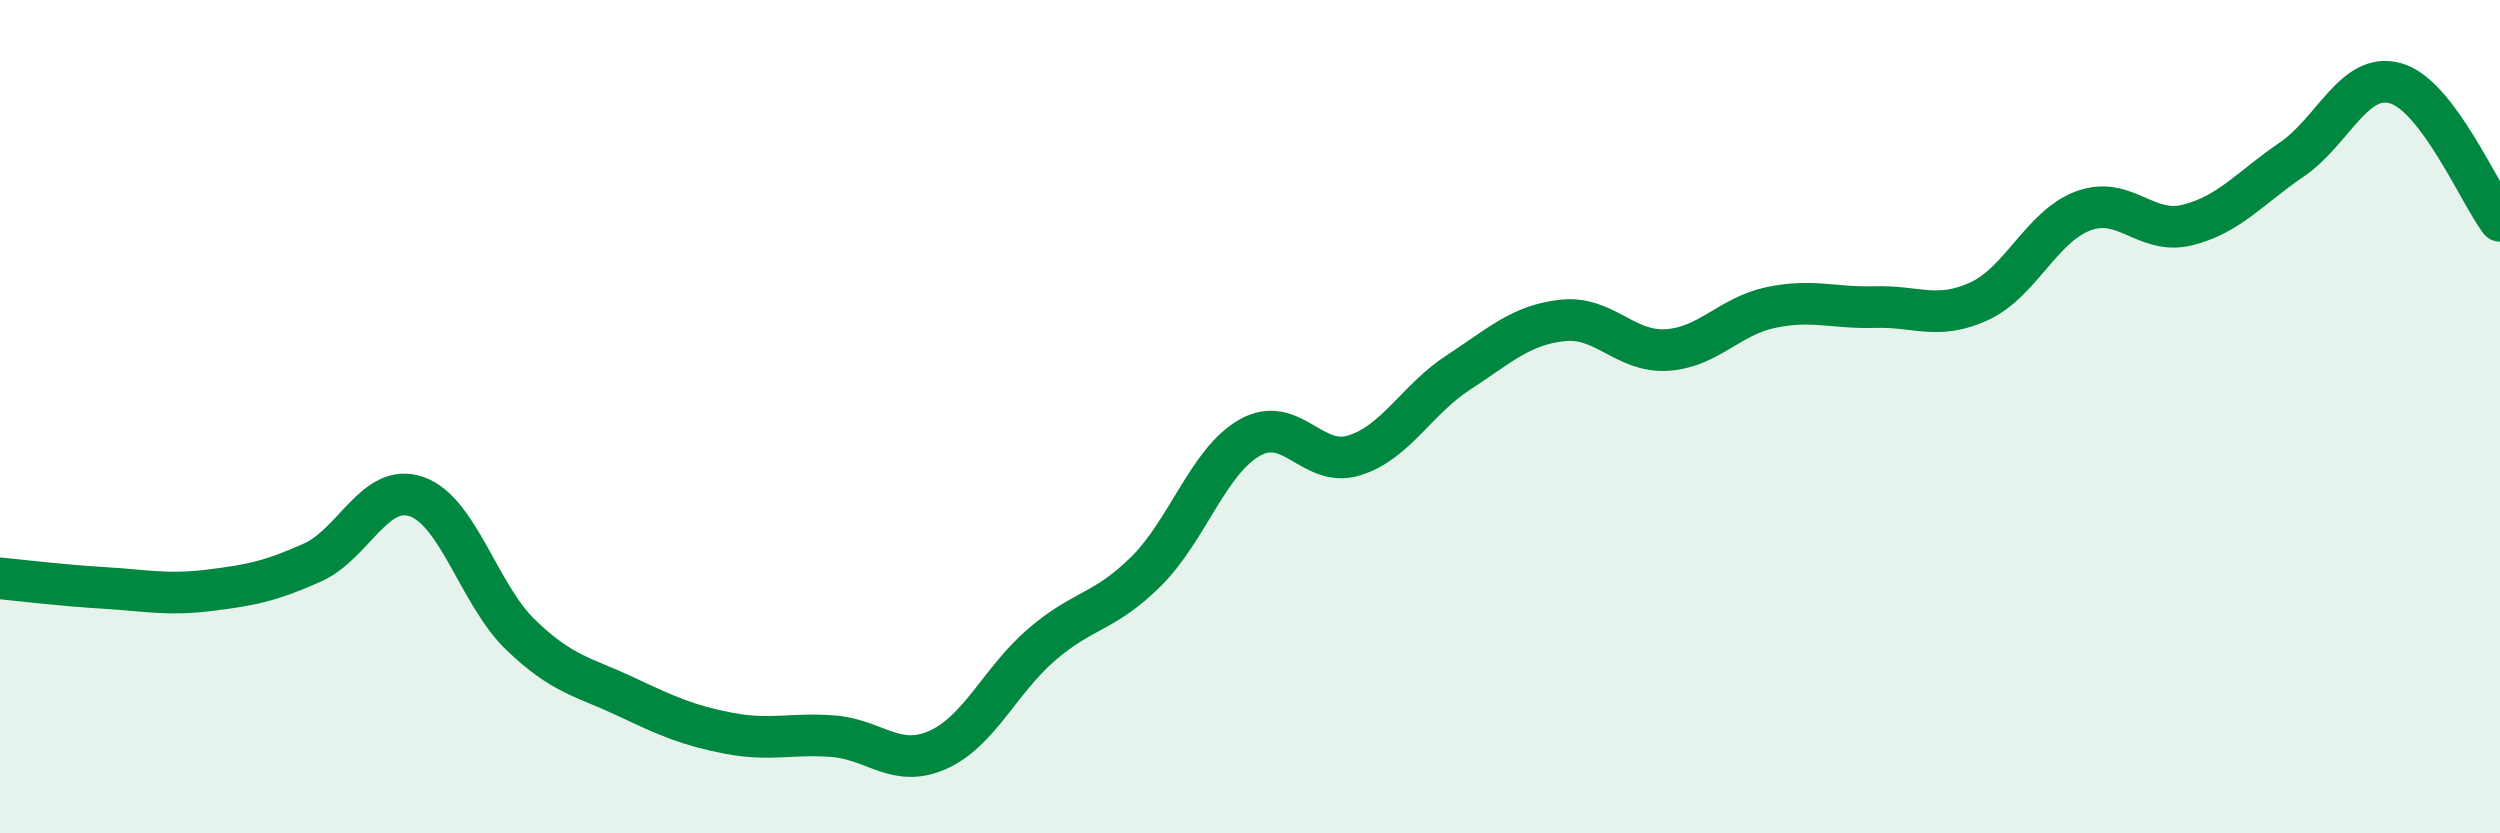
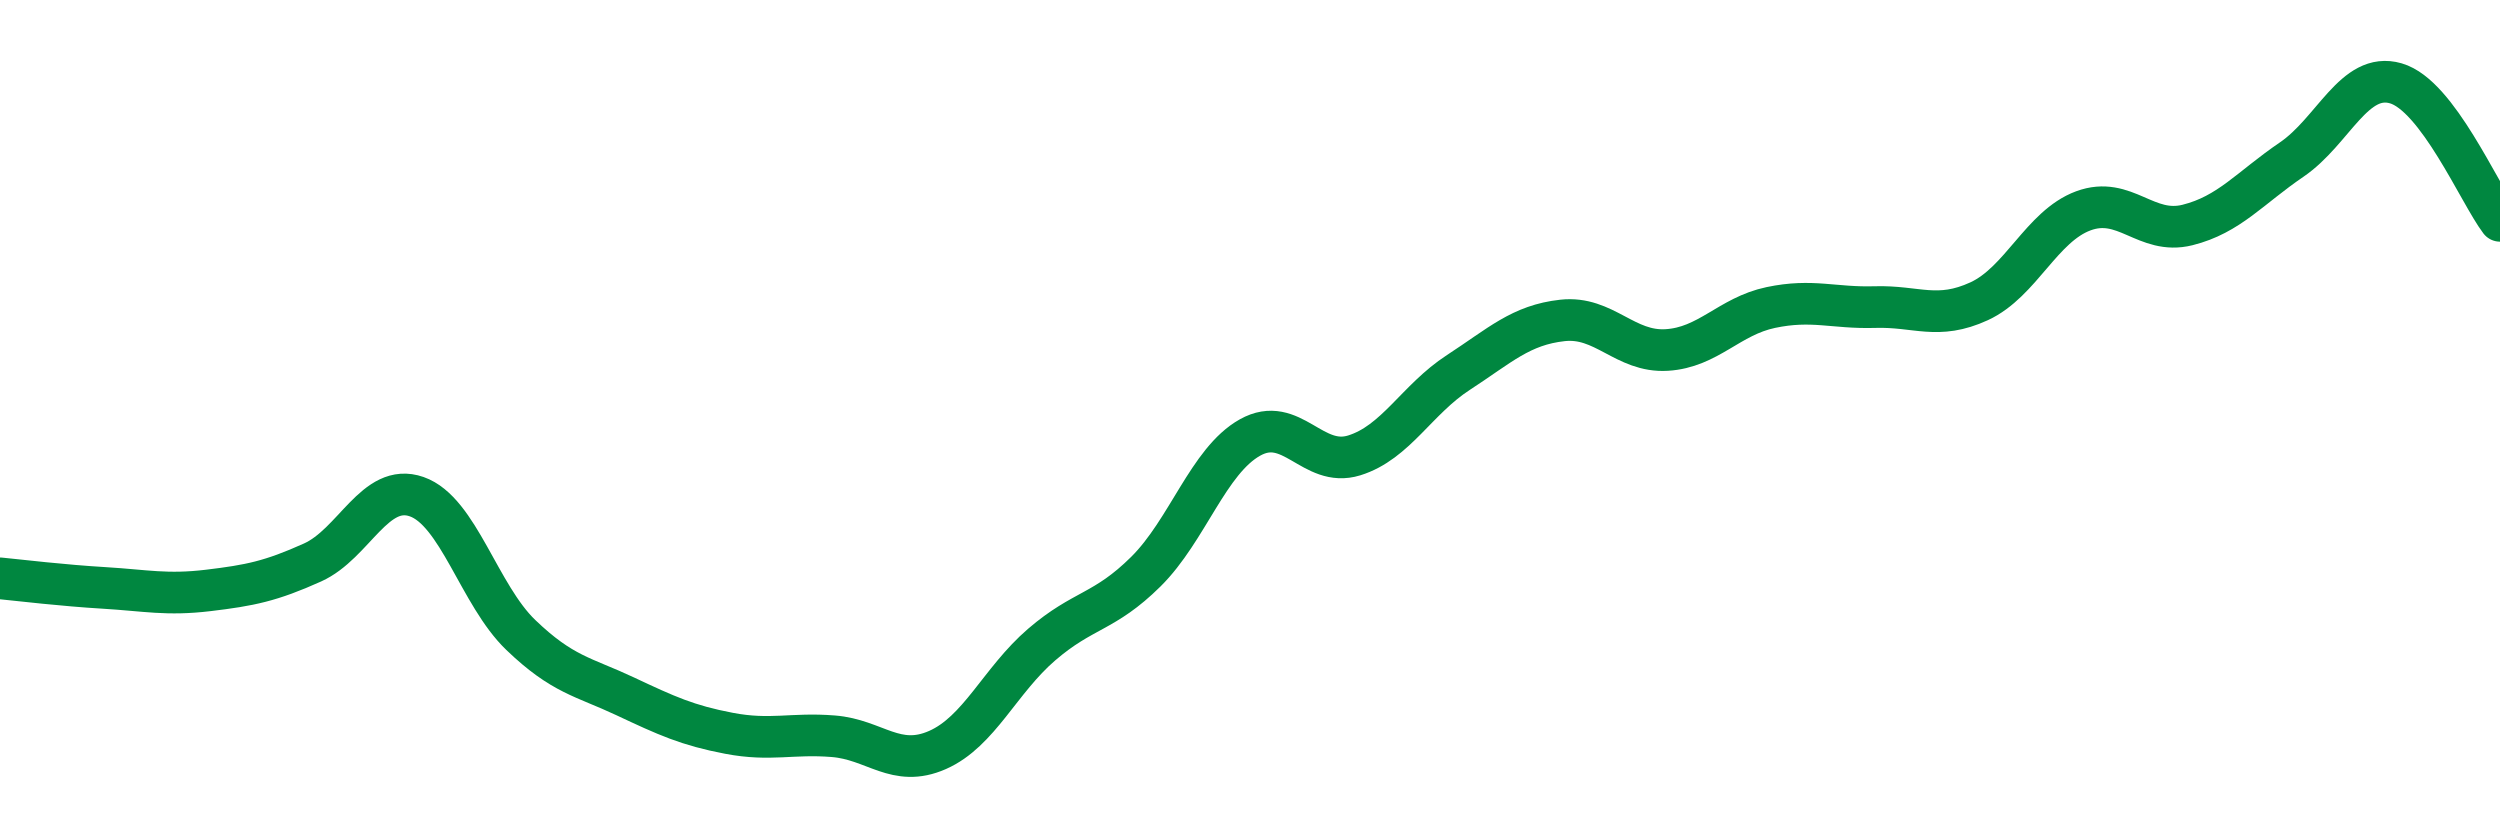
<svg xmlns="http://www.w3.org/2000/svg" width="60" height="20" viewBox="0 0 60 20">
-   <path d="M 0,13.88 C 0.5,13.93 1.5,14.05 2.5,14.11 C 3.5,14.17 4,14.29 5,14.17 C 6,14.05 6.5,13.95 7.5,13.5 C 8.5,13.05 9,11.57 10,11.92 C 11,12.27 11.5,14.28 12.5,15.24 C 13.5,16.2 14,16.24 15,16.71 C 16,17.18 16.5,17.41 17.5,17.6 C 18.5,17.79 19,17.59 20,17.67 C 21,17.75 21.5,18.44 22.5,18 C 23.5,17.56 24,16.33 25,15.47 C 26,14.61 26.5,14.71 27.5,13.72 C 28.5,12.73 29,11.06 30,10.5 C 31,9.94 31.5,11.24 32.5,10.93 C 33.5,10.62 34,9.59 35,8.94 C 36,8.29 36.5,7.8 37.5,7.69 C 38.5,7.58 39,8.46 40,8.4 C 41,8.34 41.5,7.59 42.5,7.38 C 43.5,7.17 44,7.4 45,7.37 C 46,7.34 46.5,7.69 47.5,7.23 C 48.5,6.77 49,5.43 50,5.06 C 51,4.69 51.5,5.65 52.5,5.4 C 53.5,5.15 54,4.51 55,3.83 C 56,3.15 56.5,1.71 57.5,2 C 58.5,2.29 59.5,4.64 60,5.3L60 20L0 20Z" fill="#008740" opacity="0.1" stroke-linecap="round" stroke-linejoin="round" />
  <path d="M 0,13.88 C 0.5,13.93 1.5,14.05 2.5,14.11 C 3.5,14.17 4,14.29 5,14.17 C 6,14.05 6.5,13.95 7.5,13.5 C 8.5,13.05 9,11.57 10,11.92 C 11,12.27 11.5,14.28 12.5,15.24 C 13.5,16.2 14,16.24 15,16.71 C 16,17.18 16.5,17.41 17.5,17.6 C 18.5,17.79 19,17.59 20,17.67 C 21,17.75 21.5,18.44 22.5,18 C 23.5,17.56 24,16.33 25,15.47 C 26,14.61 26.5,14.71 27.5,13.72 C 28.5,12.73 29,11.06 30,10.5 C 31,9.94 31.5,11.24 32.5,10.93 C 33.5,10.62 34,9.59 35,8.94 C 36,8.29 36.5,7.8 37.5,7.69 C 38.5,7.58 39,8.46 40,8.4 C 41,8.34 41.5,7.59 42.5,7.38 C 43.5,7.17 44,7.4 45,7.37 C 46,7.34 46.5,7.69 47.5,7.23 C 48.5,6.77 49,5.43 50,5.06 C 51,4.69 51.5,5.65 52.5,5.4 C 53.5,5.15 54,4.51 55,3.83 C 56,3.15 56.5,1.71 57.5,2 C 58.5,2.29 59.5,4.64 60,5.3" stroke="#008740" stroke-width="1" fill="none" stroke-linecap="round" stroke-linejoin="round" />
</svg>